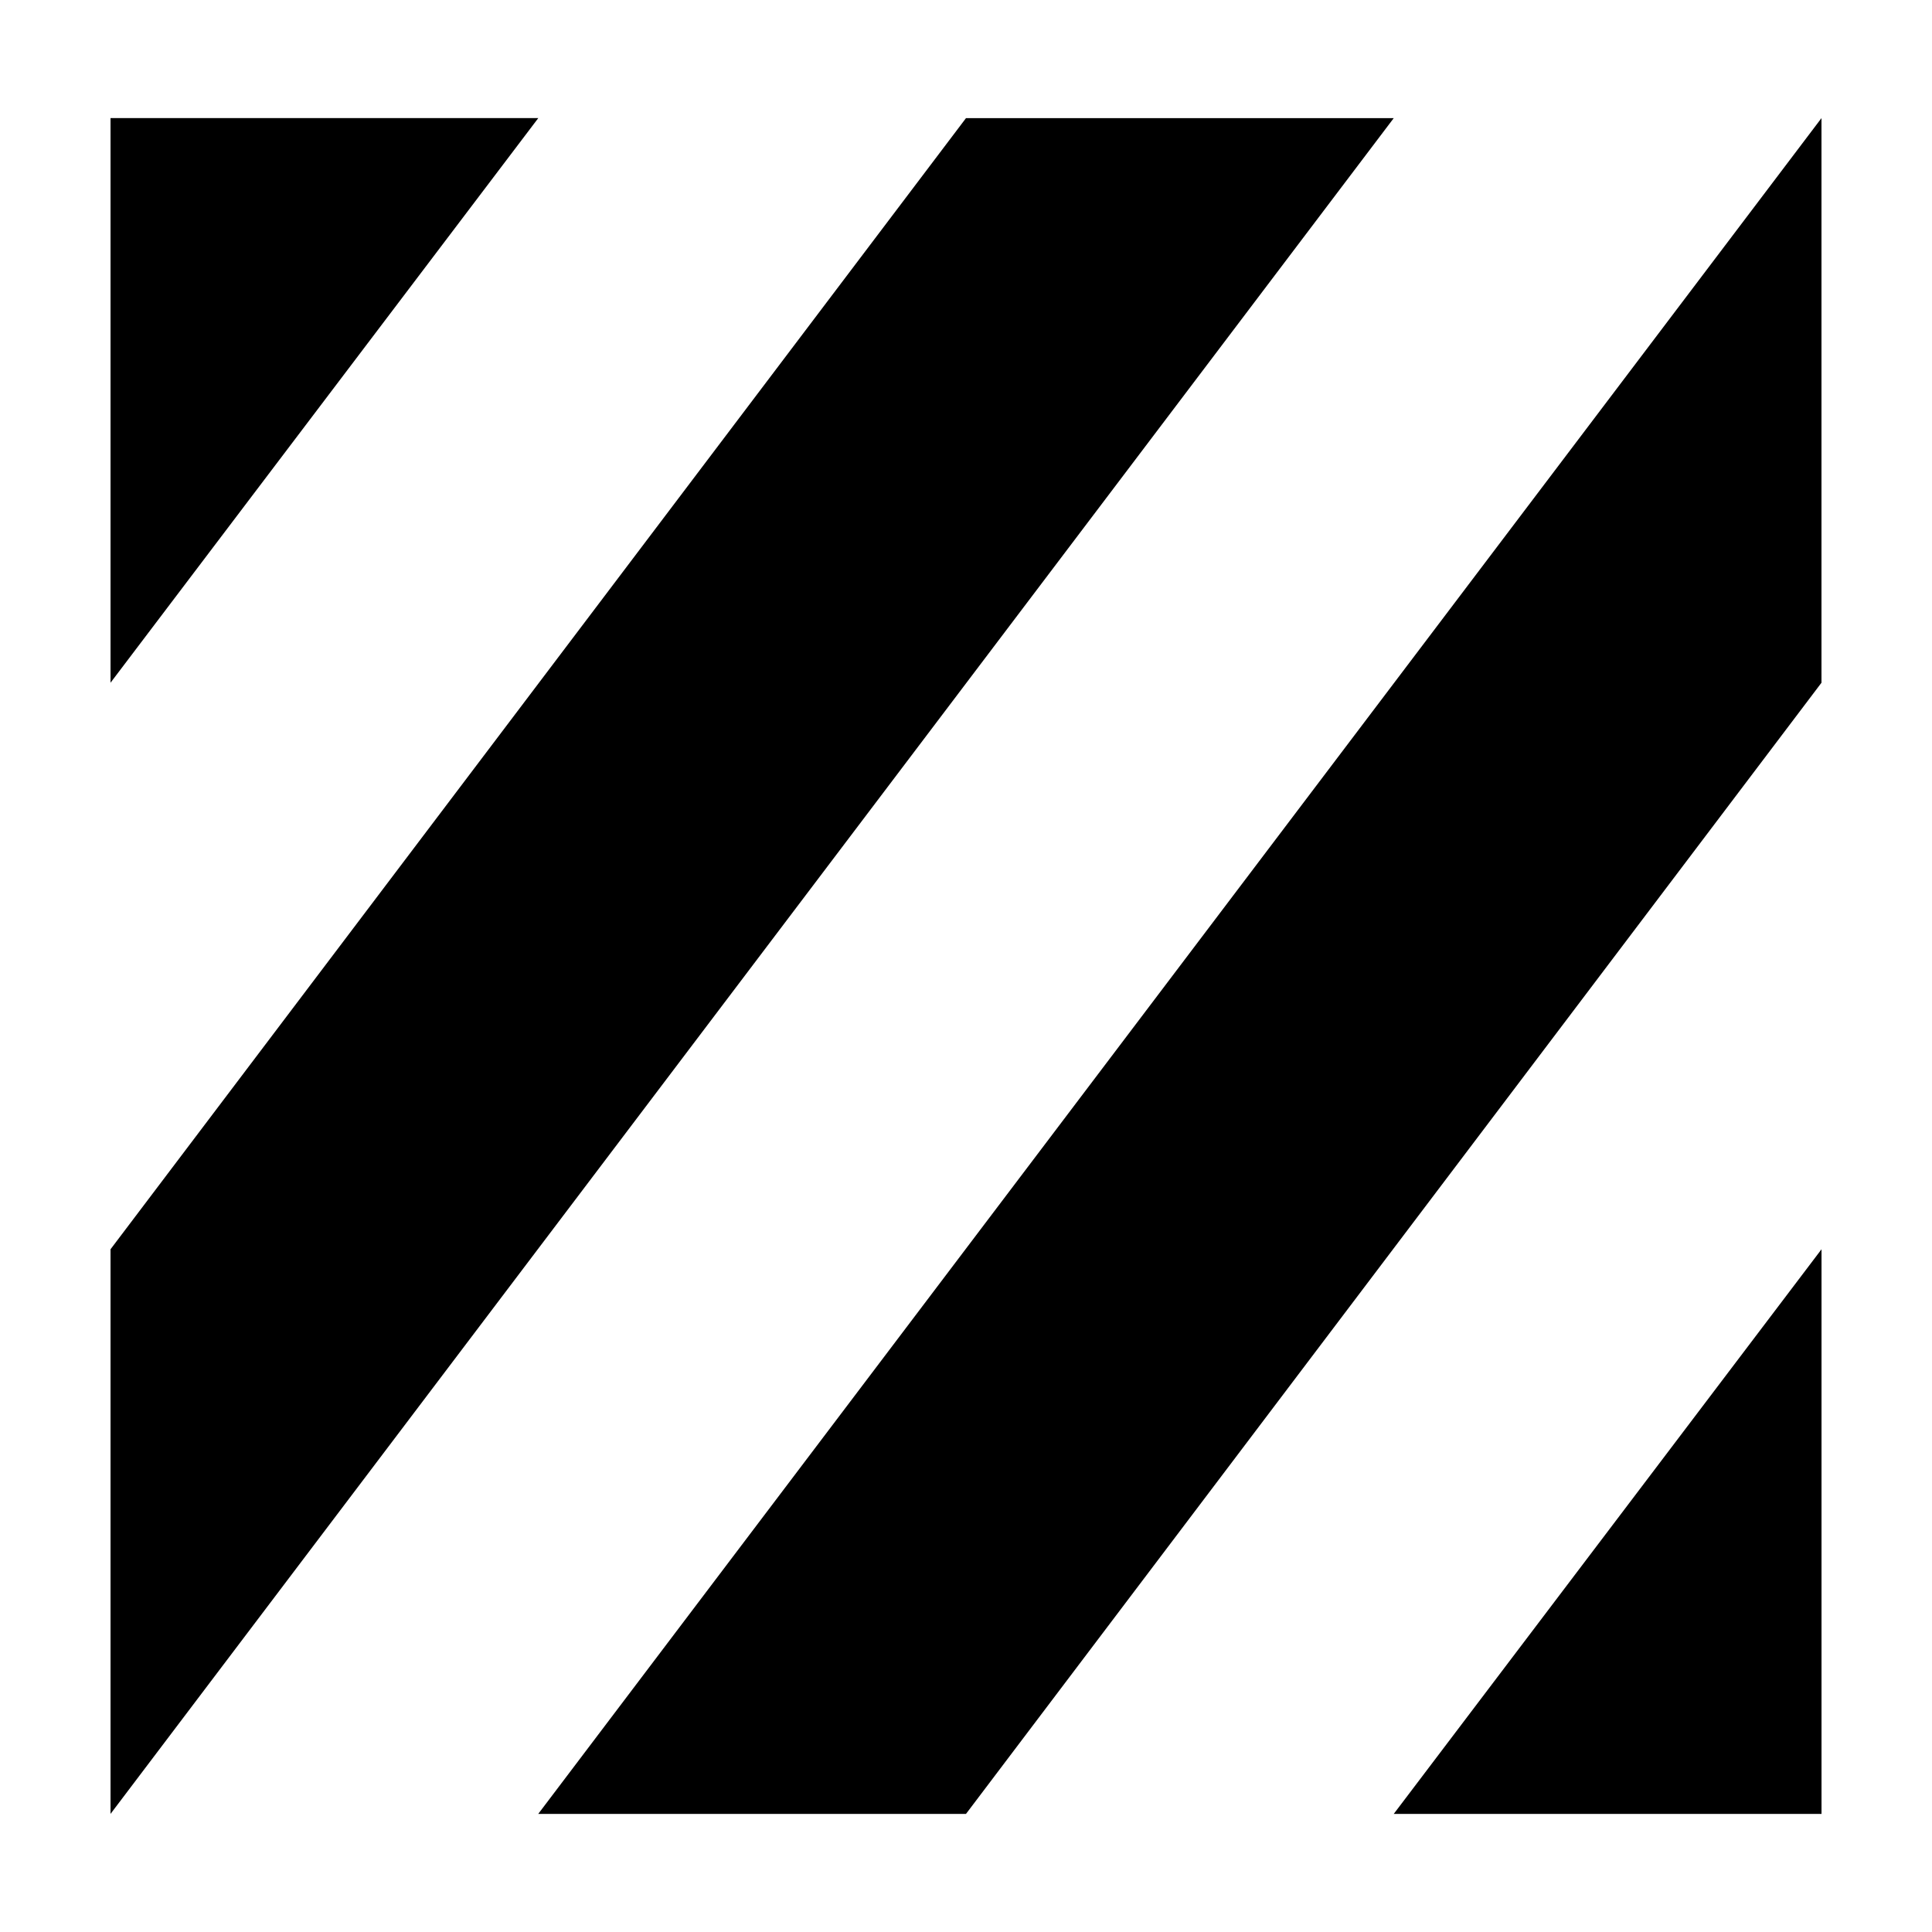
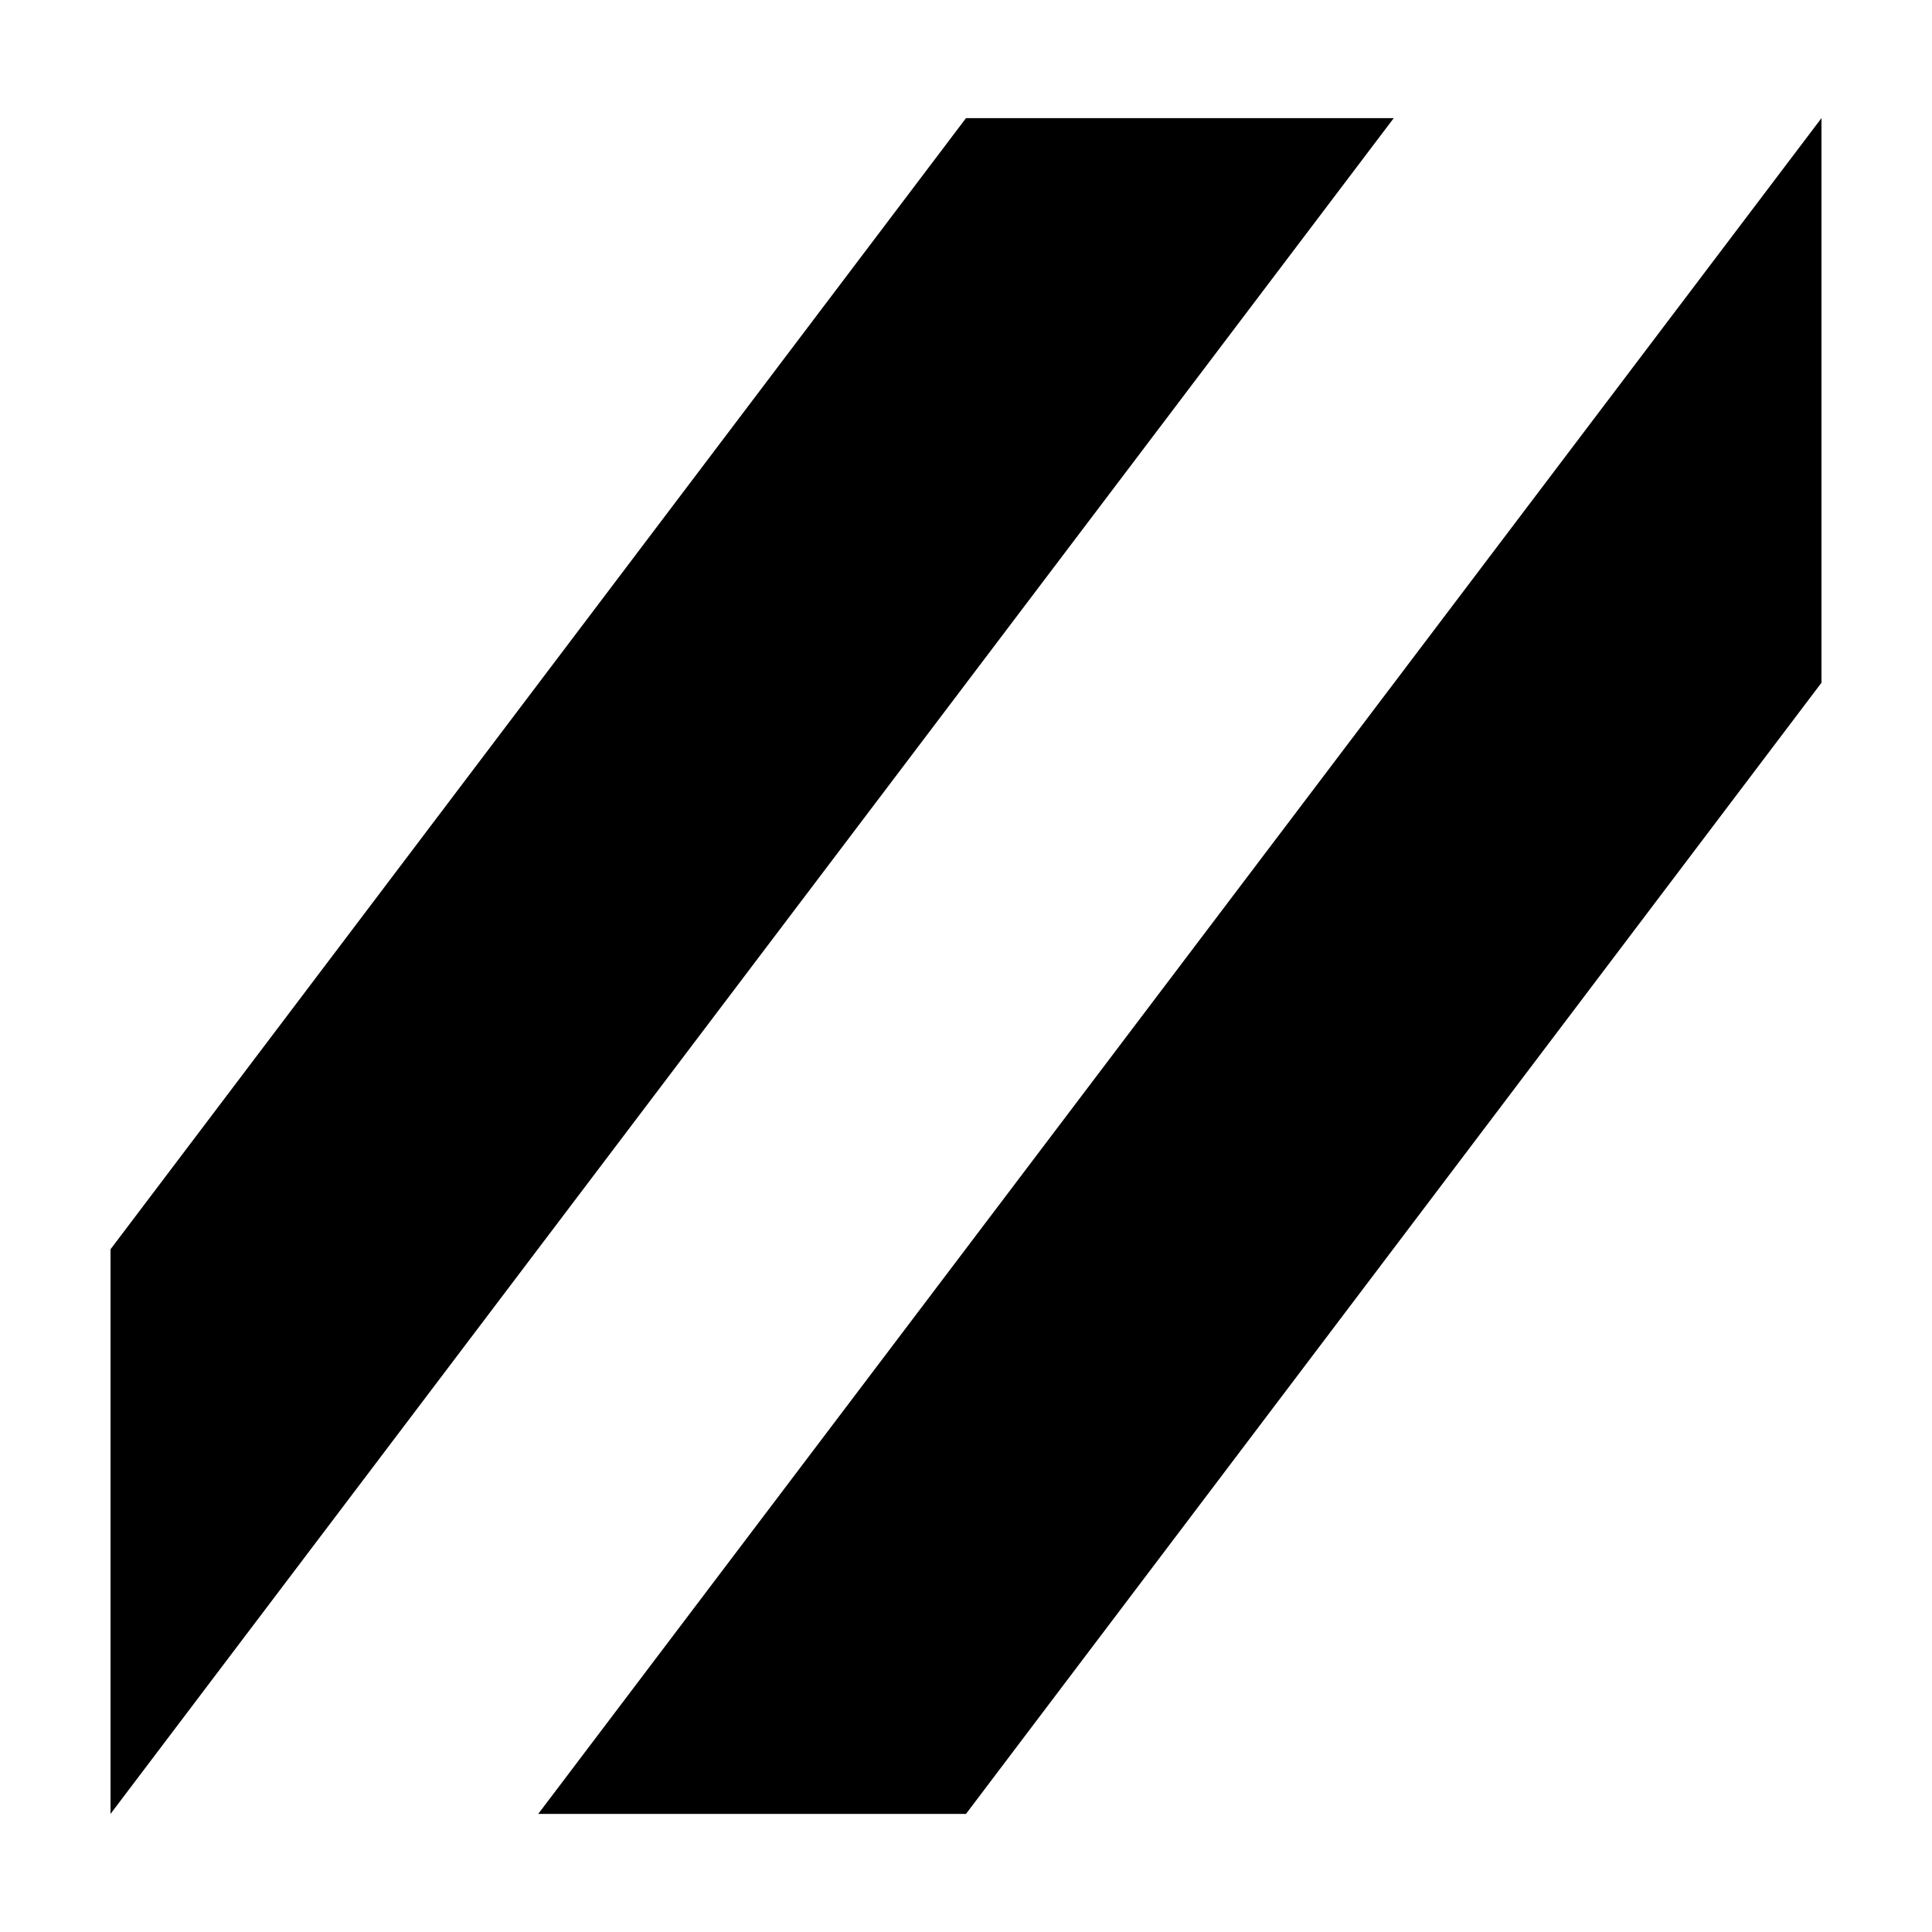
<svg xmlns="http://www.w3.org/2000/svg" fill="#000000" width="800px" height="800px" version="1.1" viewBox="144 144 512 512">
  <g>
-     <path d="m173.29 175.3v149.63l113.36-149.63z" />
    <path d="m173.29 475.07 226.71-299.77h113.36l-340.07 449.4z" />
    <path d="m286.64 624.7h113.36l226.71-299.77v-149.63z" />
-     <path d="m513.36 624.7 113.36-149.63v149.63z" />
  </g>
</svg>